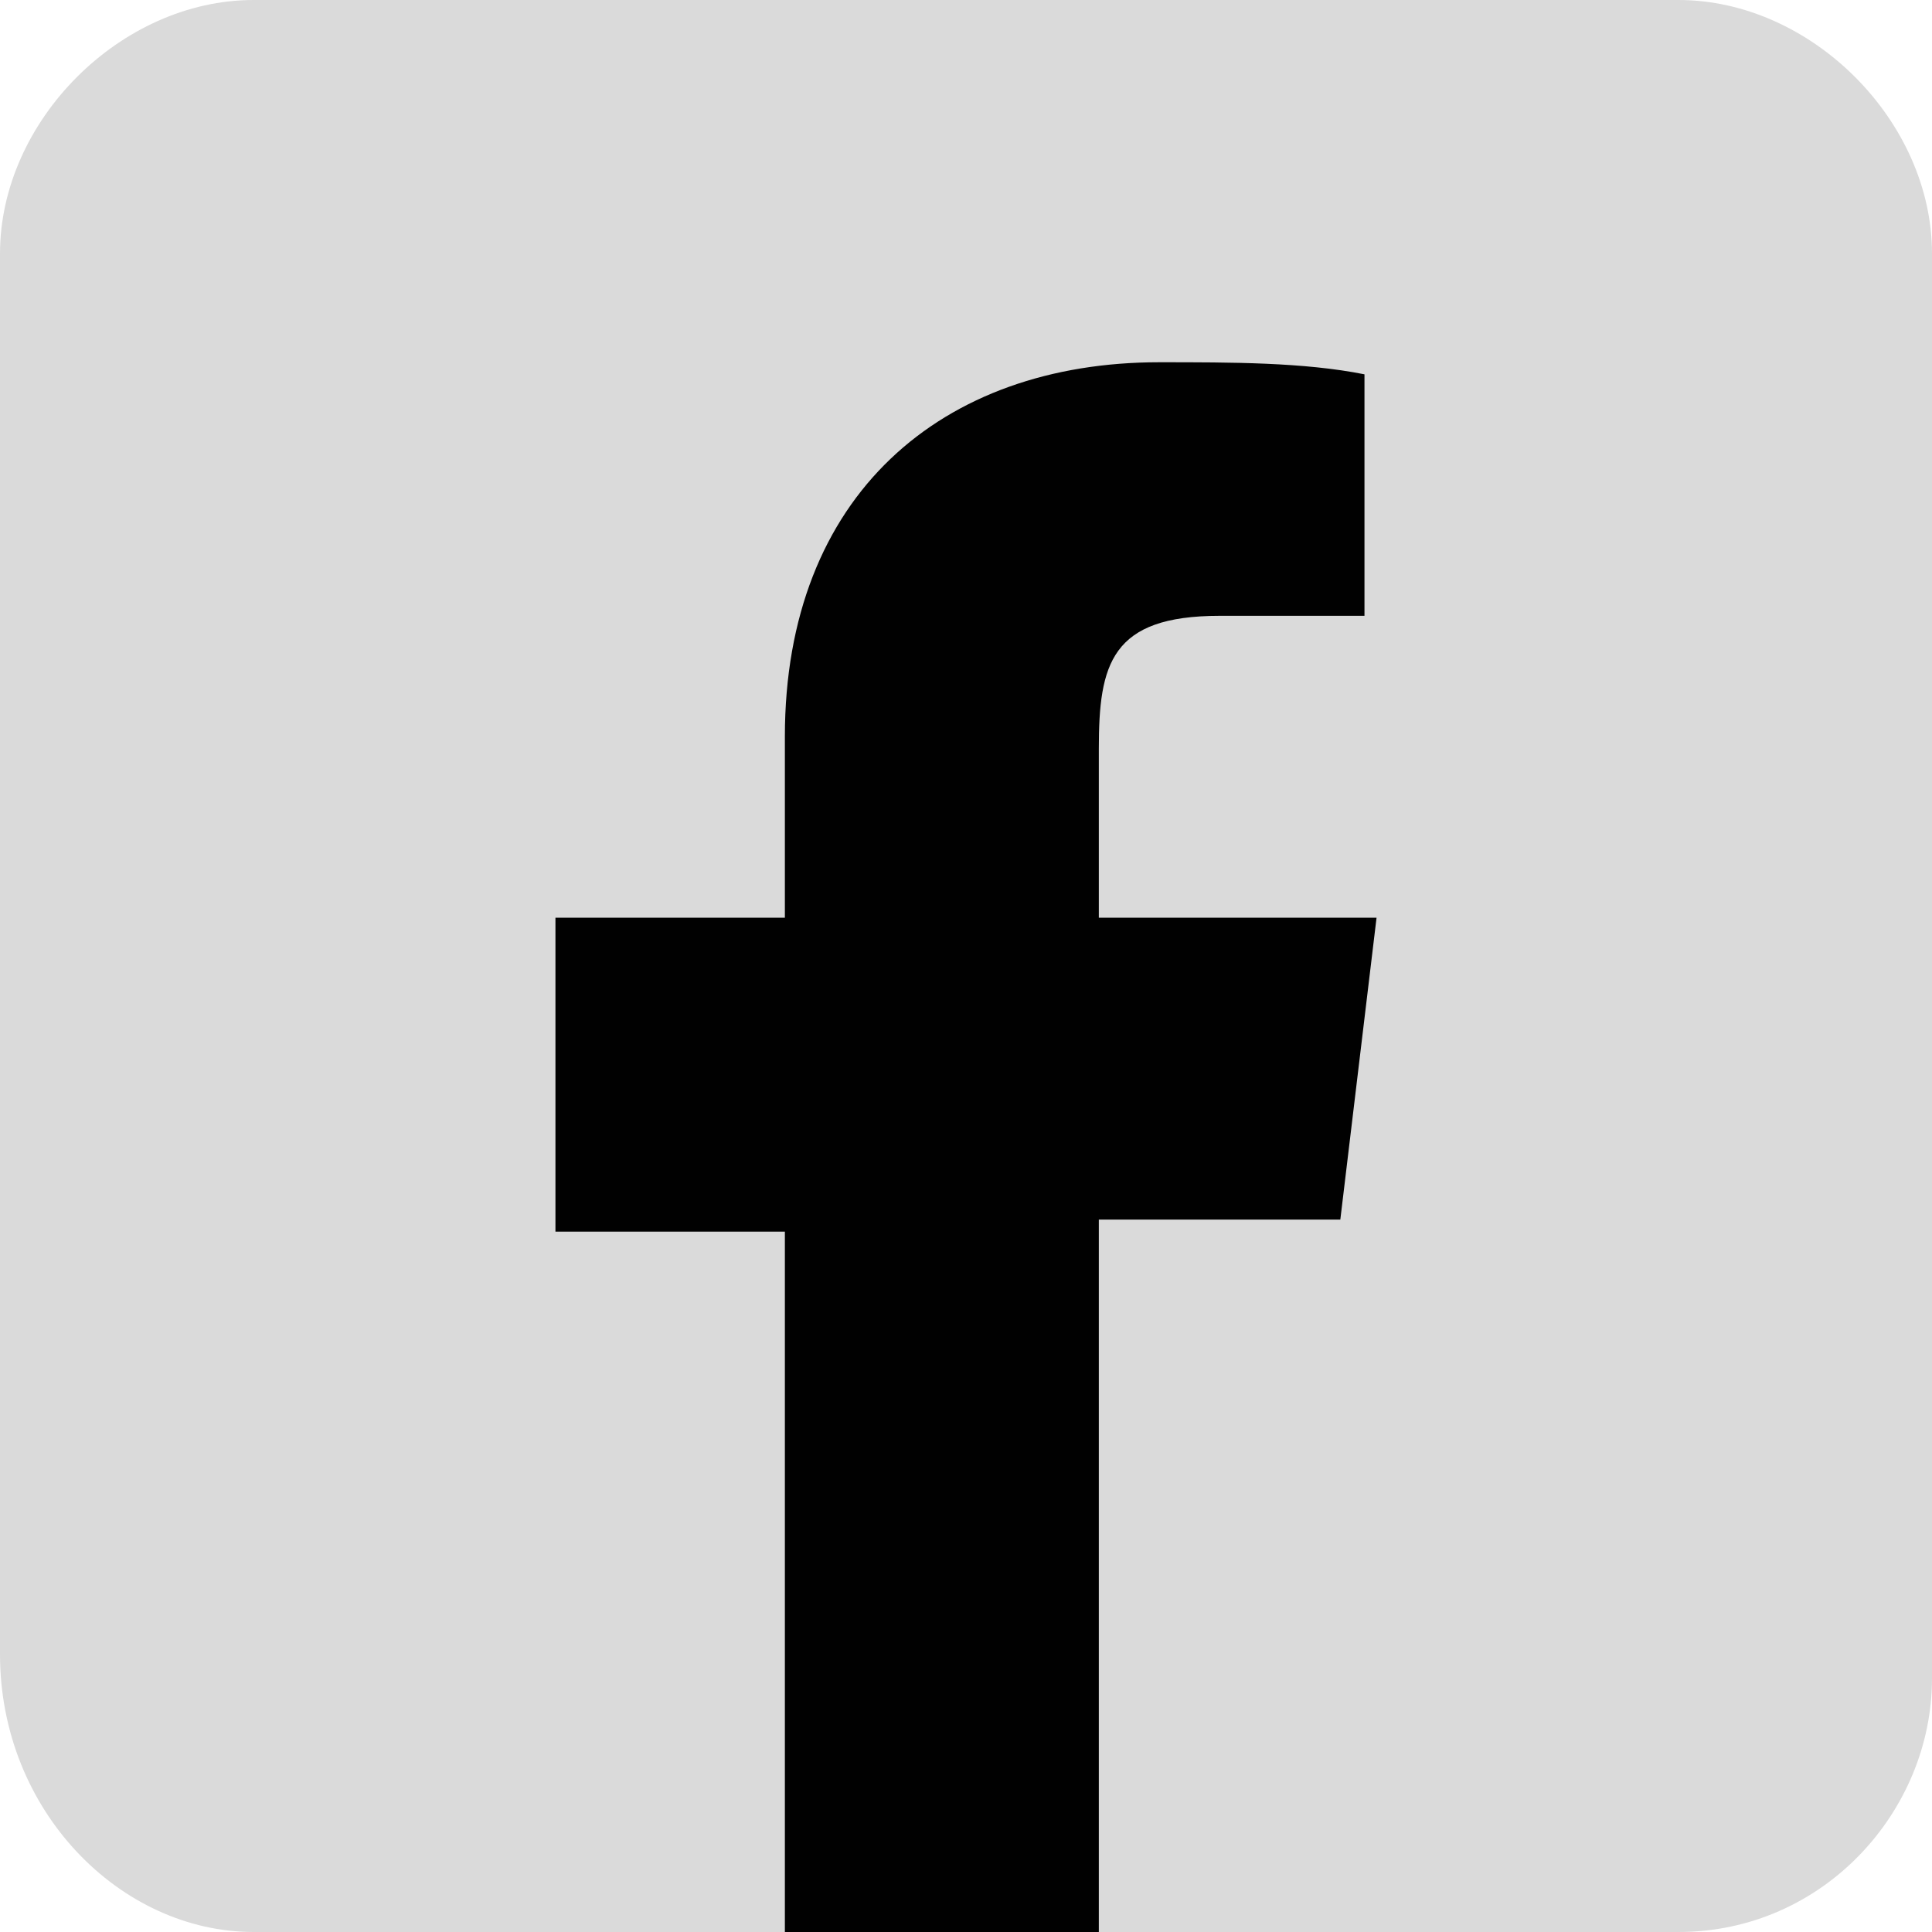
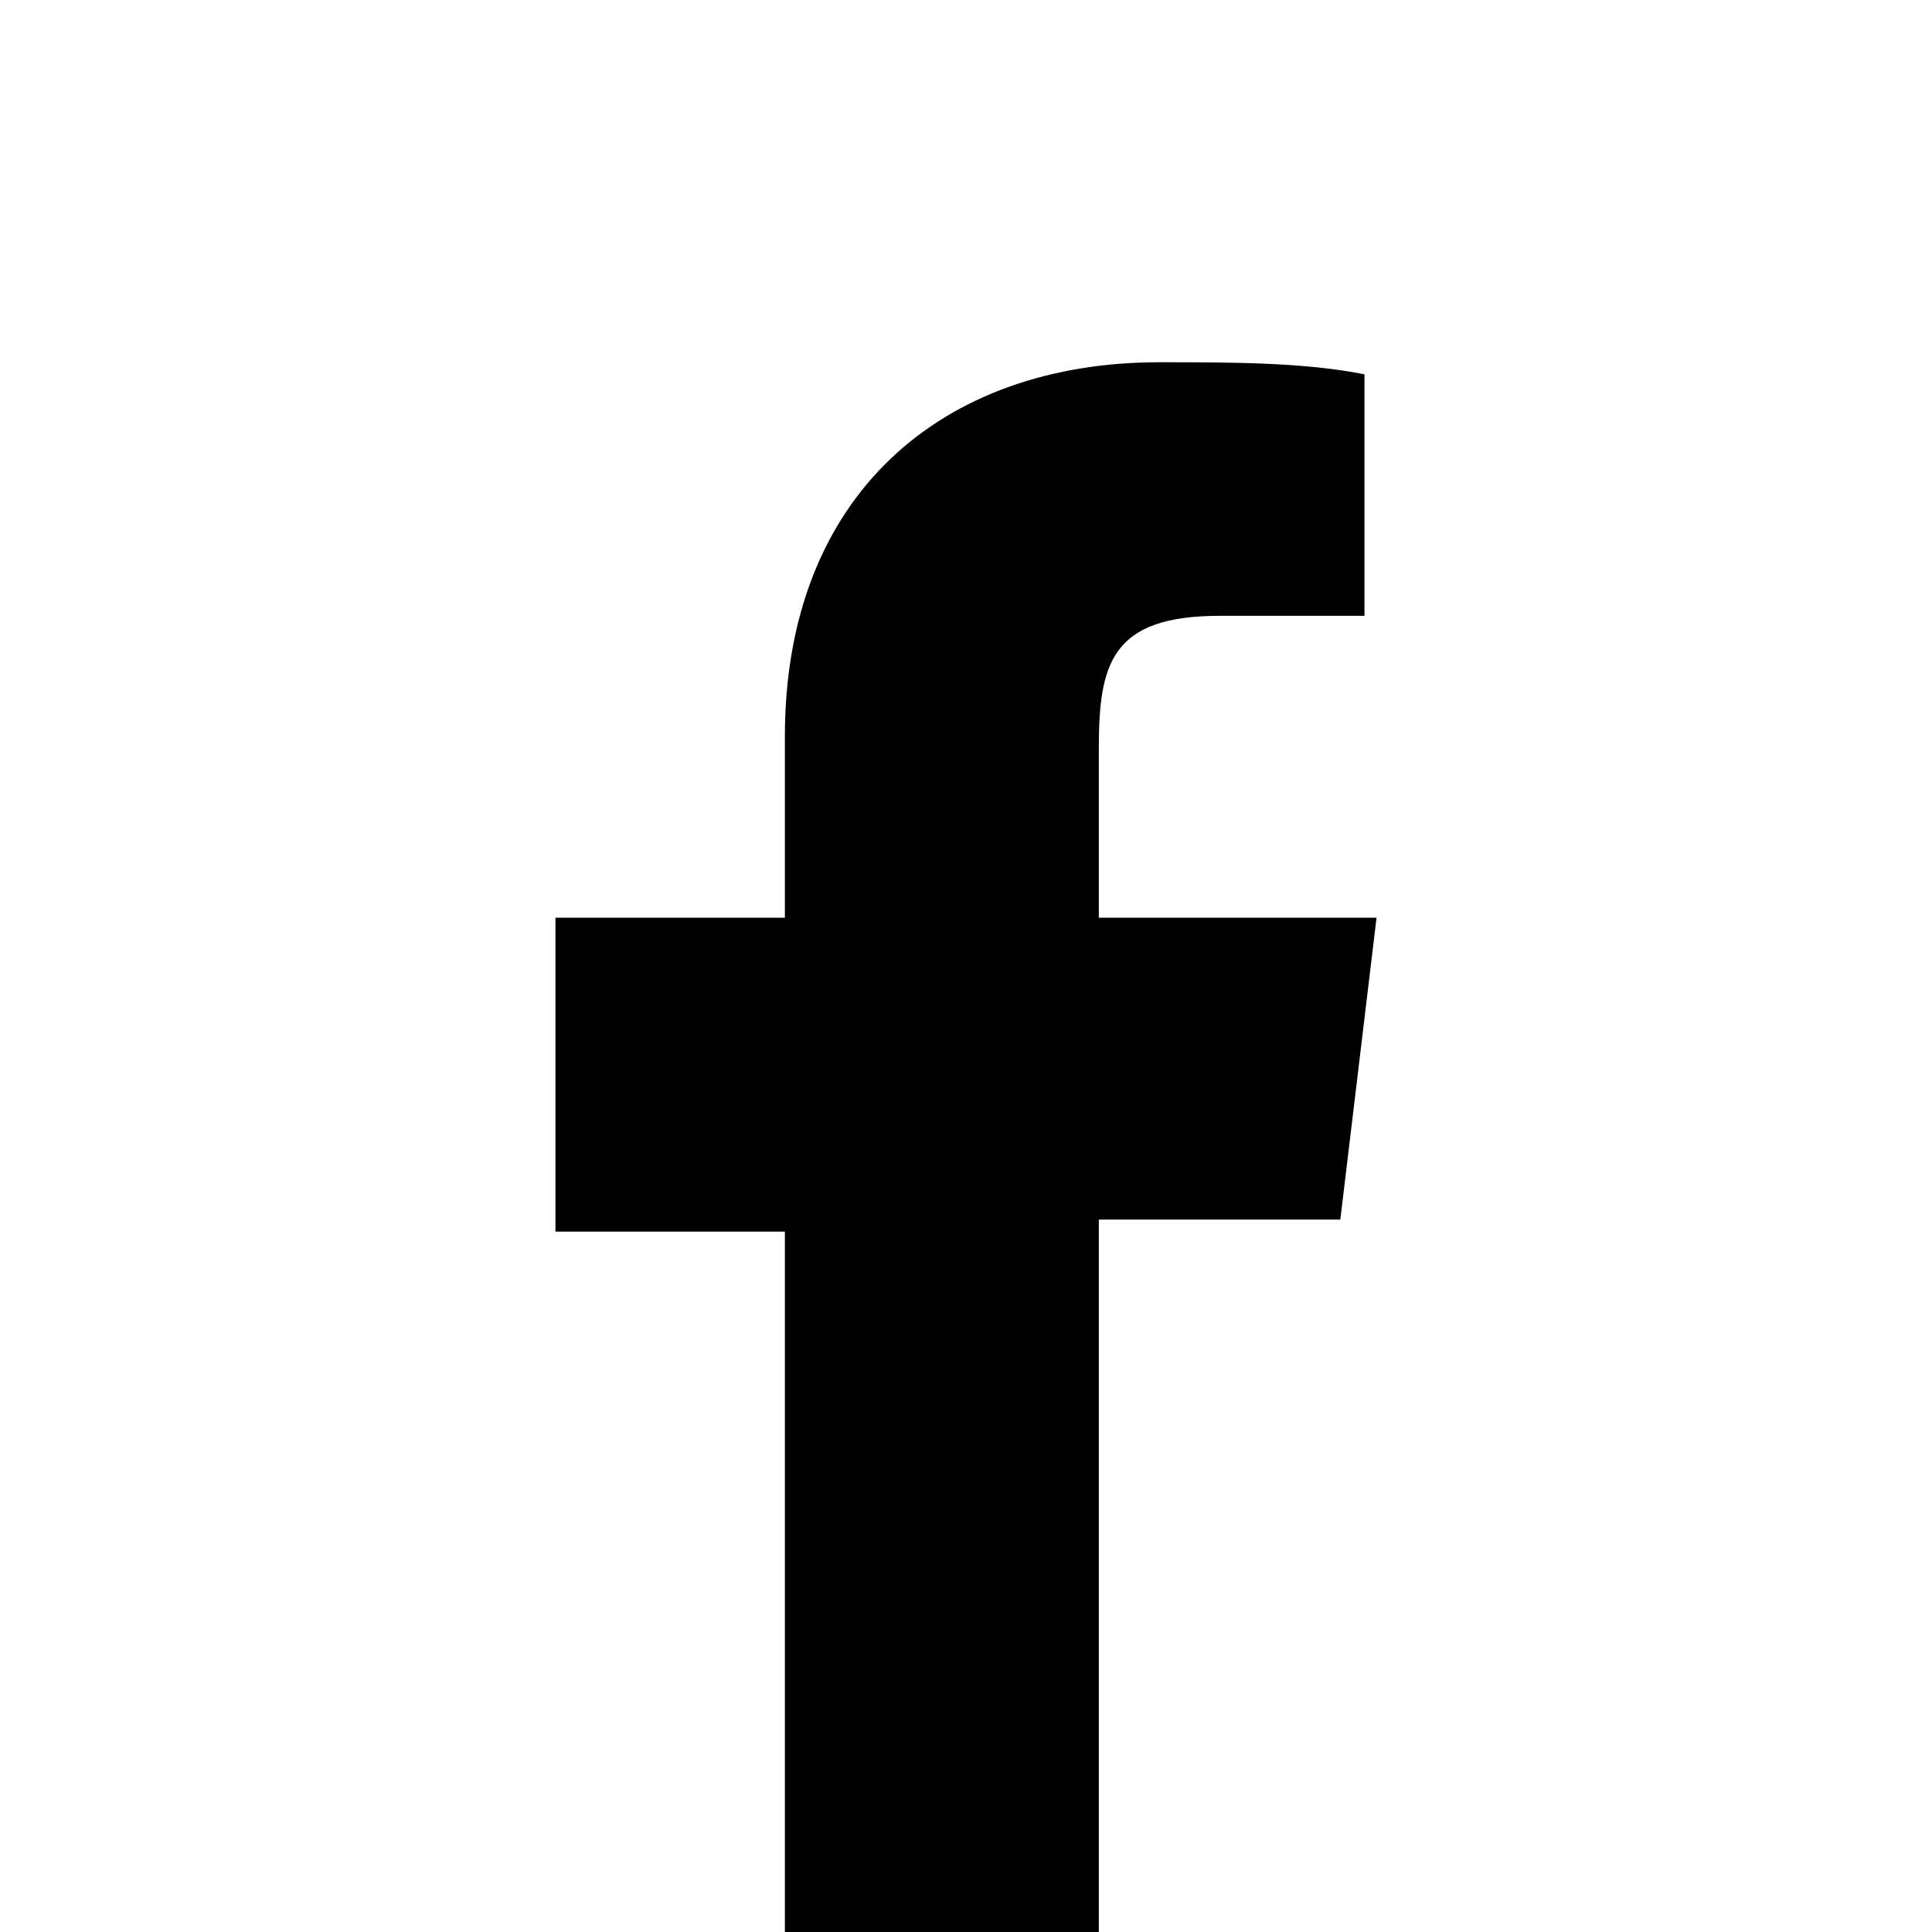
<svg xmlns="http://www.w3.org/2000/svg" version="1.1" id="Ebene_1" x="0px" y="0px" viewBox="0 0 16 16" style="enable-background:new 0 0 16 16;" xml:space="preserve">
  <style type="text/css">
	.st0{fill:#DADADA;}
	.st1{fill:#010101;}
</style>
-   <path class="st0" d="M13.9,16c1.2,0,2.1-1,2.1-2.1V2.1C16,1,15,0,13.9,0H2.1C1,0,0,1,0,2.1v11.6C0,15,1,16,2.1,16" />
  <path class="st1" d="M11.4,7.6H9.1V6.2c0-0.7,0.1-1.1,1-1.1h1.2v-2C10.8,3,10.2,3,9.6,3C7.8,3,6.5,4.1,6.5,6.1v1.5H4.6v2.6h1.9V16  h2.6v-5.9h2L11.4,7.6z" />
</svg>